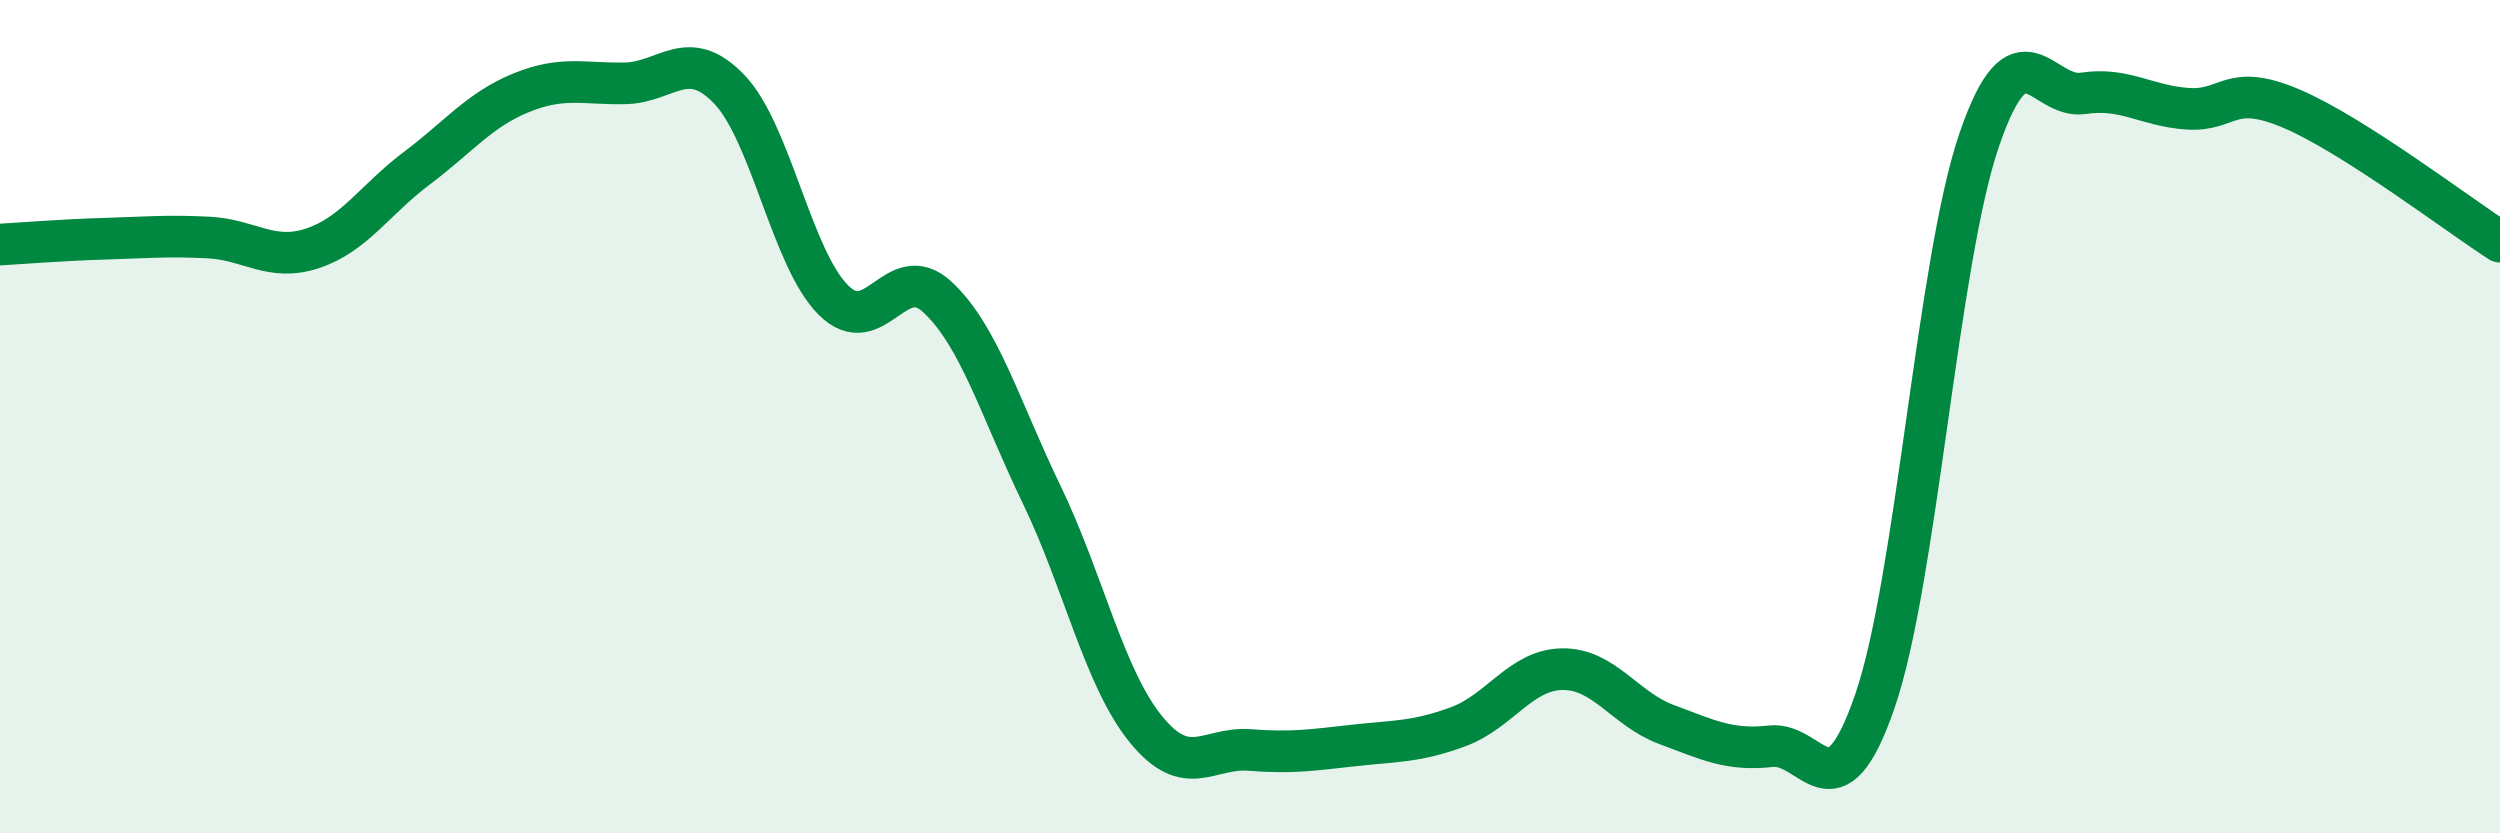
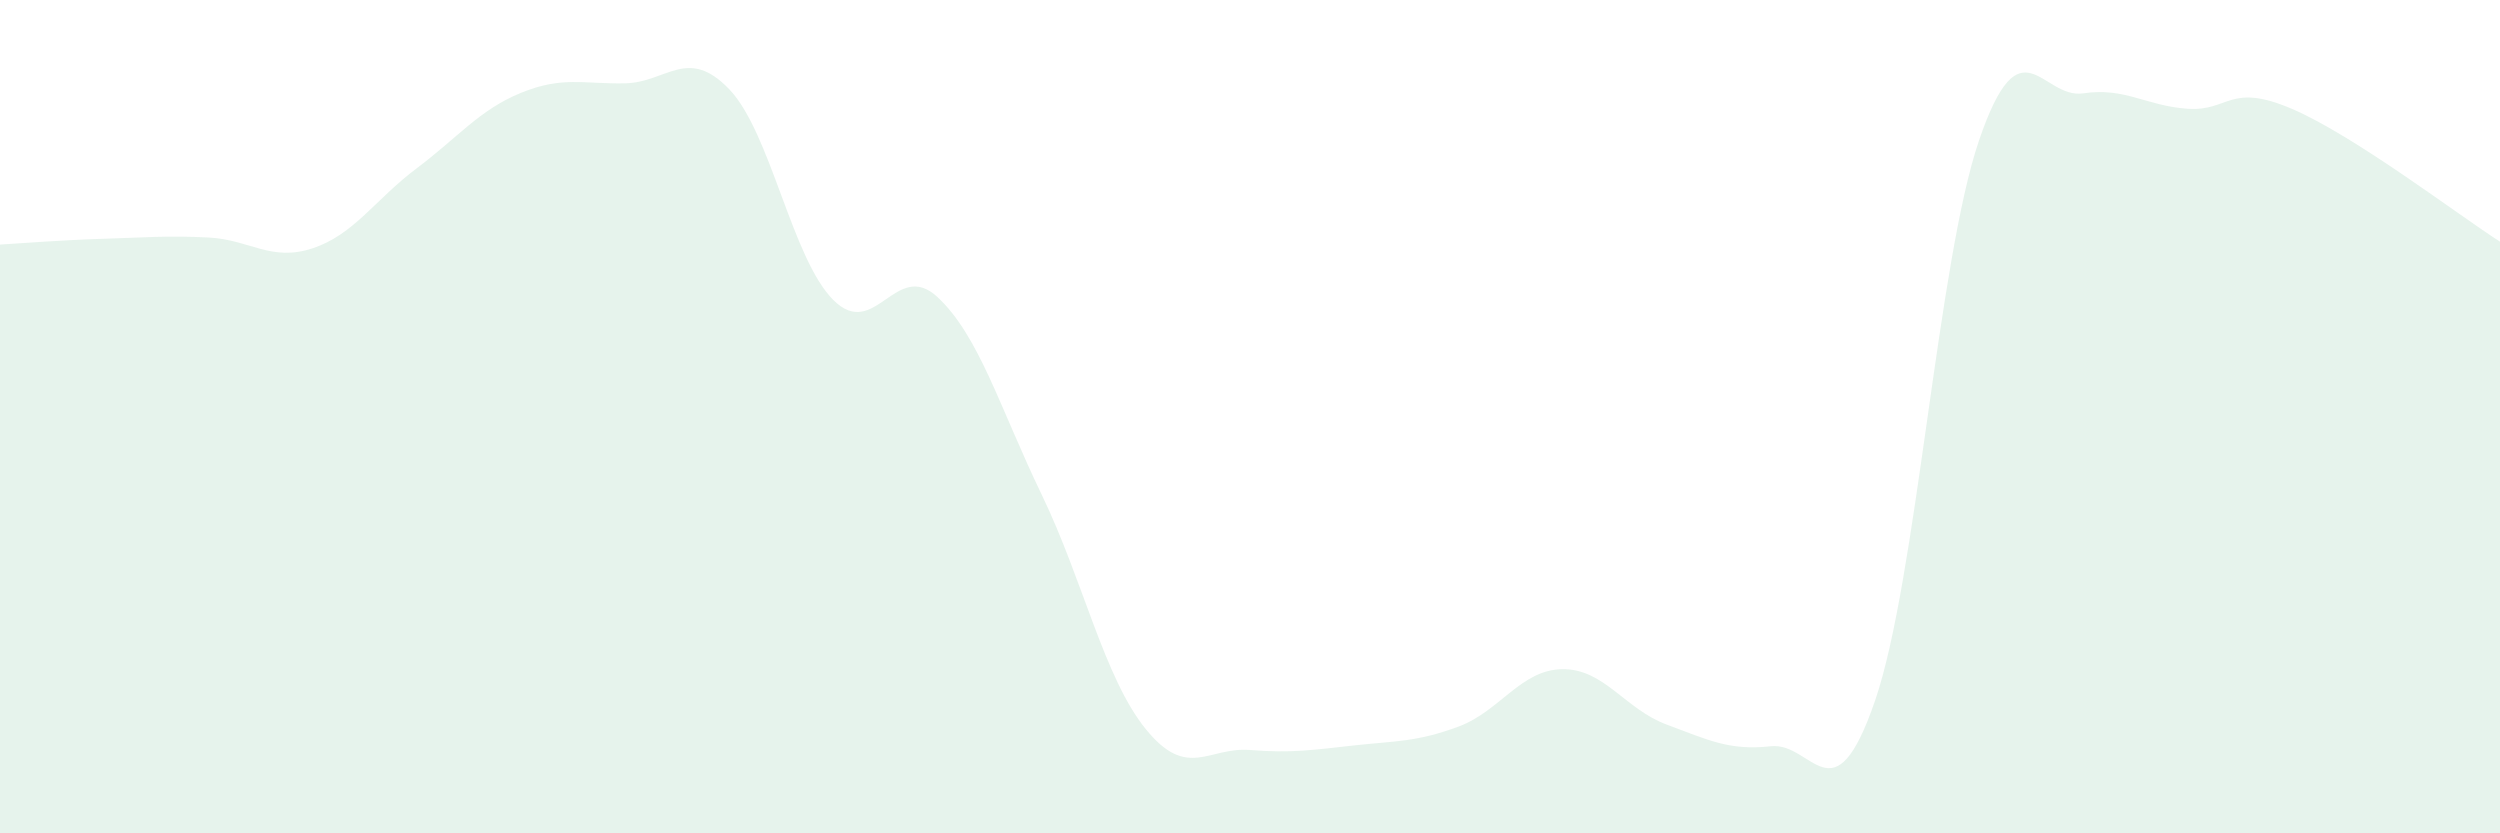
<svg xmlns="http://www.w3.org/2000/svg" width="60" height="20" viewBox="0 0 60 20">
  <path d="M 0,5.87 C 0.5,5.84 1.5,5.76 2.5,5.73 C 3.5,5.7 4,5.65 5,5.7 C 6,5.75 6.5,6.29 7.5,5.96 C 8.5,5.63 9,4.79 10,4.04 C 11,3.29 11.5,2.64 12.5,2.23 C 13.5,1.82 14,2.02 15,2 C 16,1.98 16.5,1.1 17.5,2.14 C 18.5,3.18 19,6.2 20,7.2 C 21,8.2 21.5,6.2 22.5,7.13 C 23.5,8.06 24,9.8 25,11.87 C 26,13.94 26.5,16.27 27.5,17.5 C 28.5,18.73 29,17.92 30,18 C 31,18.08 31.5,18 32.5,17.89 C 33.5,17.78 34,17.81 35,17.44 C 36,17.07 36.5,16.07 37.5,16.06 C 38.5,16.05 39,17.02 40,17.39 C 41,17.76 41.5,18.02 42.5,17.91 C 43.5,17.8 44,19.73 45,16.82 C 46,13.91 46.5,6.28 47.5,3.36 C 48.5,0.44 49,2.39 50,2.24 C 51,2.09 51.5,2.54 52.5,2.61 C 53.5,2.68 53.5,1.97 55,2.61 C 56.5,3.25 59,5.16 60,5.8L60 20L0 20Z" fill="#008740" opacity="0.1" stroke-linecap="round" stroke-linejoin="round" />
-   <path d="M 0,5.87 C 0.5,5.84 1.5,5.76 2.5,5.73 C 3.5,5.7 4,5.65 5,5.7 C 6,5.75 6.5,6.29 7.5,5.96 C 8.5,5.63 9,4.79 10,4.04 C 11,3.29 11.5,2.64 12.5,2.23 C 13.5,1.82 14,2.02 15,2 C 16,1.98 16.5,1.1 17.5,2.14 C 18.5,3.18 19,6.2 20,7.2 C 21,8.2 21.5,6.2 22.5,7.13 C 23.5,8.06 24,9.8 25,11.87 C 26,13.94 26.5,16.27 27.5,17.5 C 28.5,18.73 29,17.92 30,18 C 31,18.08 31.5,18 32.5,17.89 C 33.5,17.78 34,17.81 35,17.44 C 36,17.07 36.5,16.07 37.5,16.06 C 38.5,16.05 39,17.02 40,17.39 C 41,17.76 41.5,18.02 42.5,17.91 C 43.5,17.8 44,19.73 45,16.82 C 46,13.91 46.5,6.28 47.5,3.36 C 48.5,0.44 49,2.39 50,2.24 C 51,2.09 51.5,2.54 52.5,2.61 C 53.5,2.68 53.5,1.97 55,2.61 C 56.5,3.25 59,5.16 60,5.8" stroke="#008740" stroke-width="1" fill="none" stroke-linecap="round" stroke-linejoin="round" />
</svg>